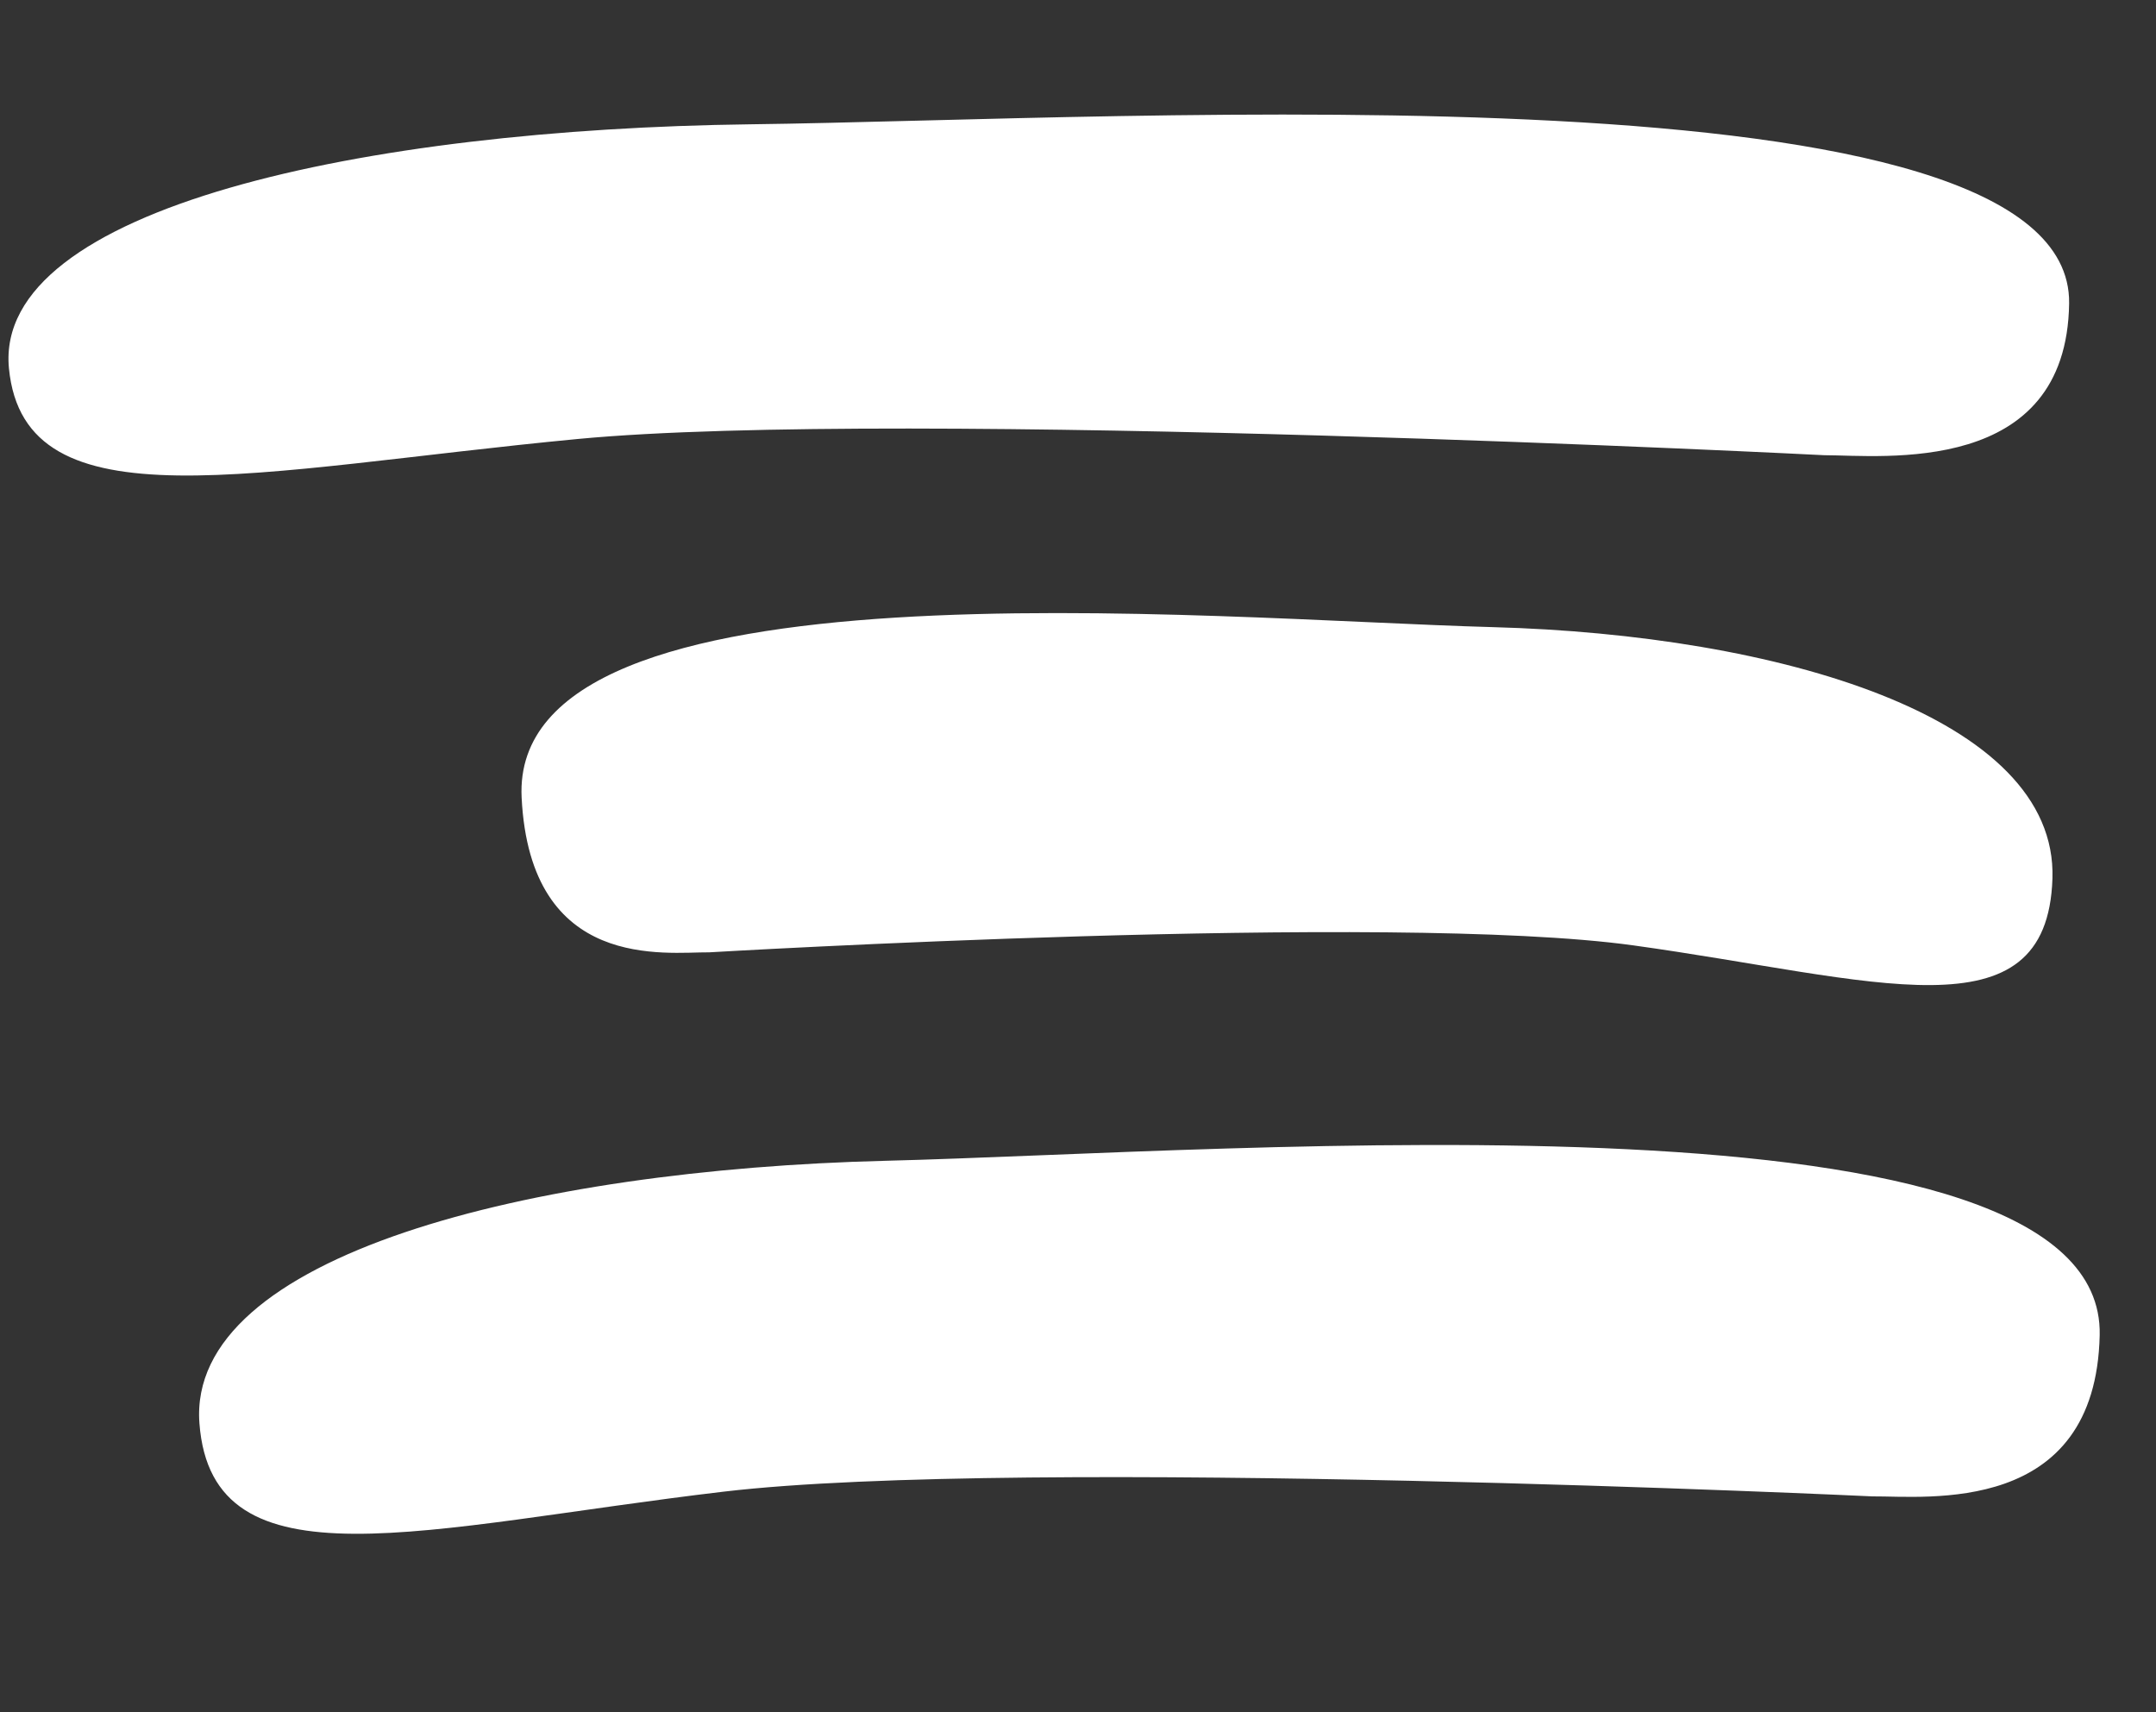
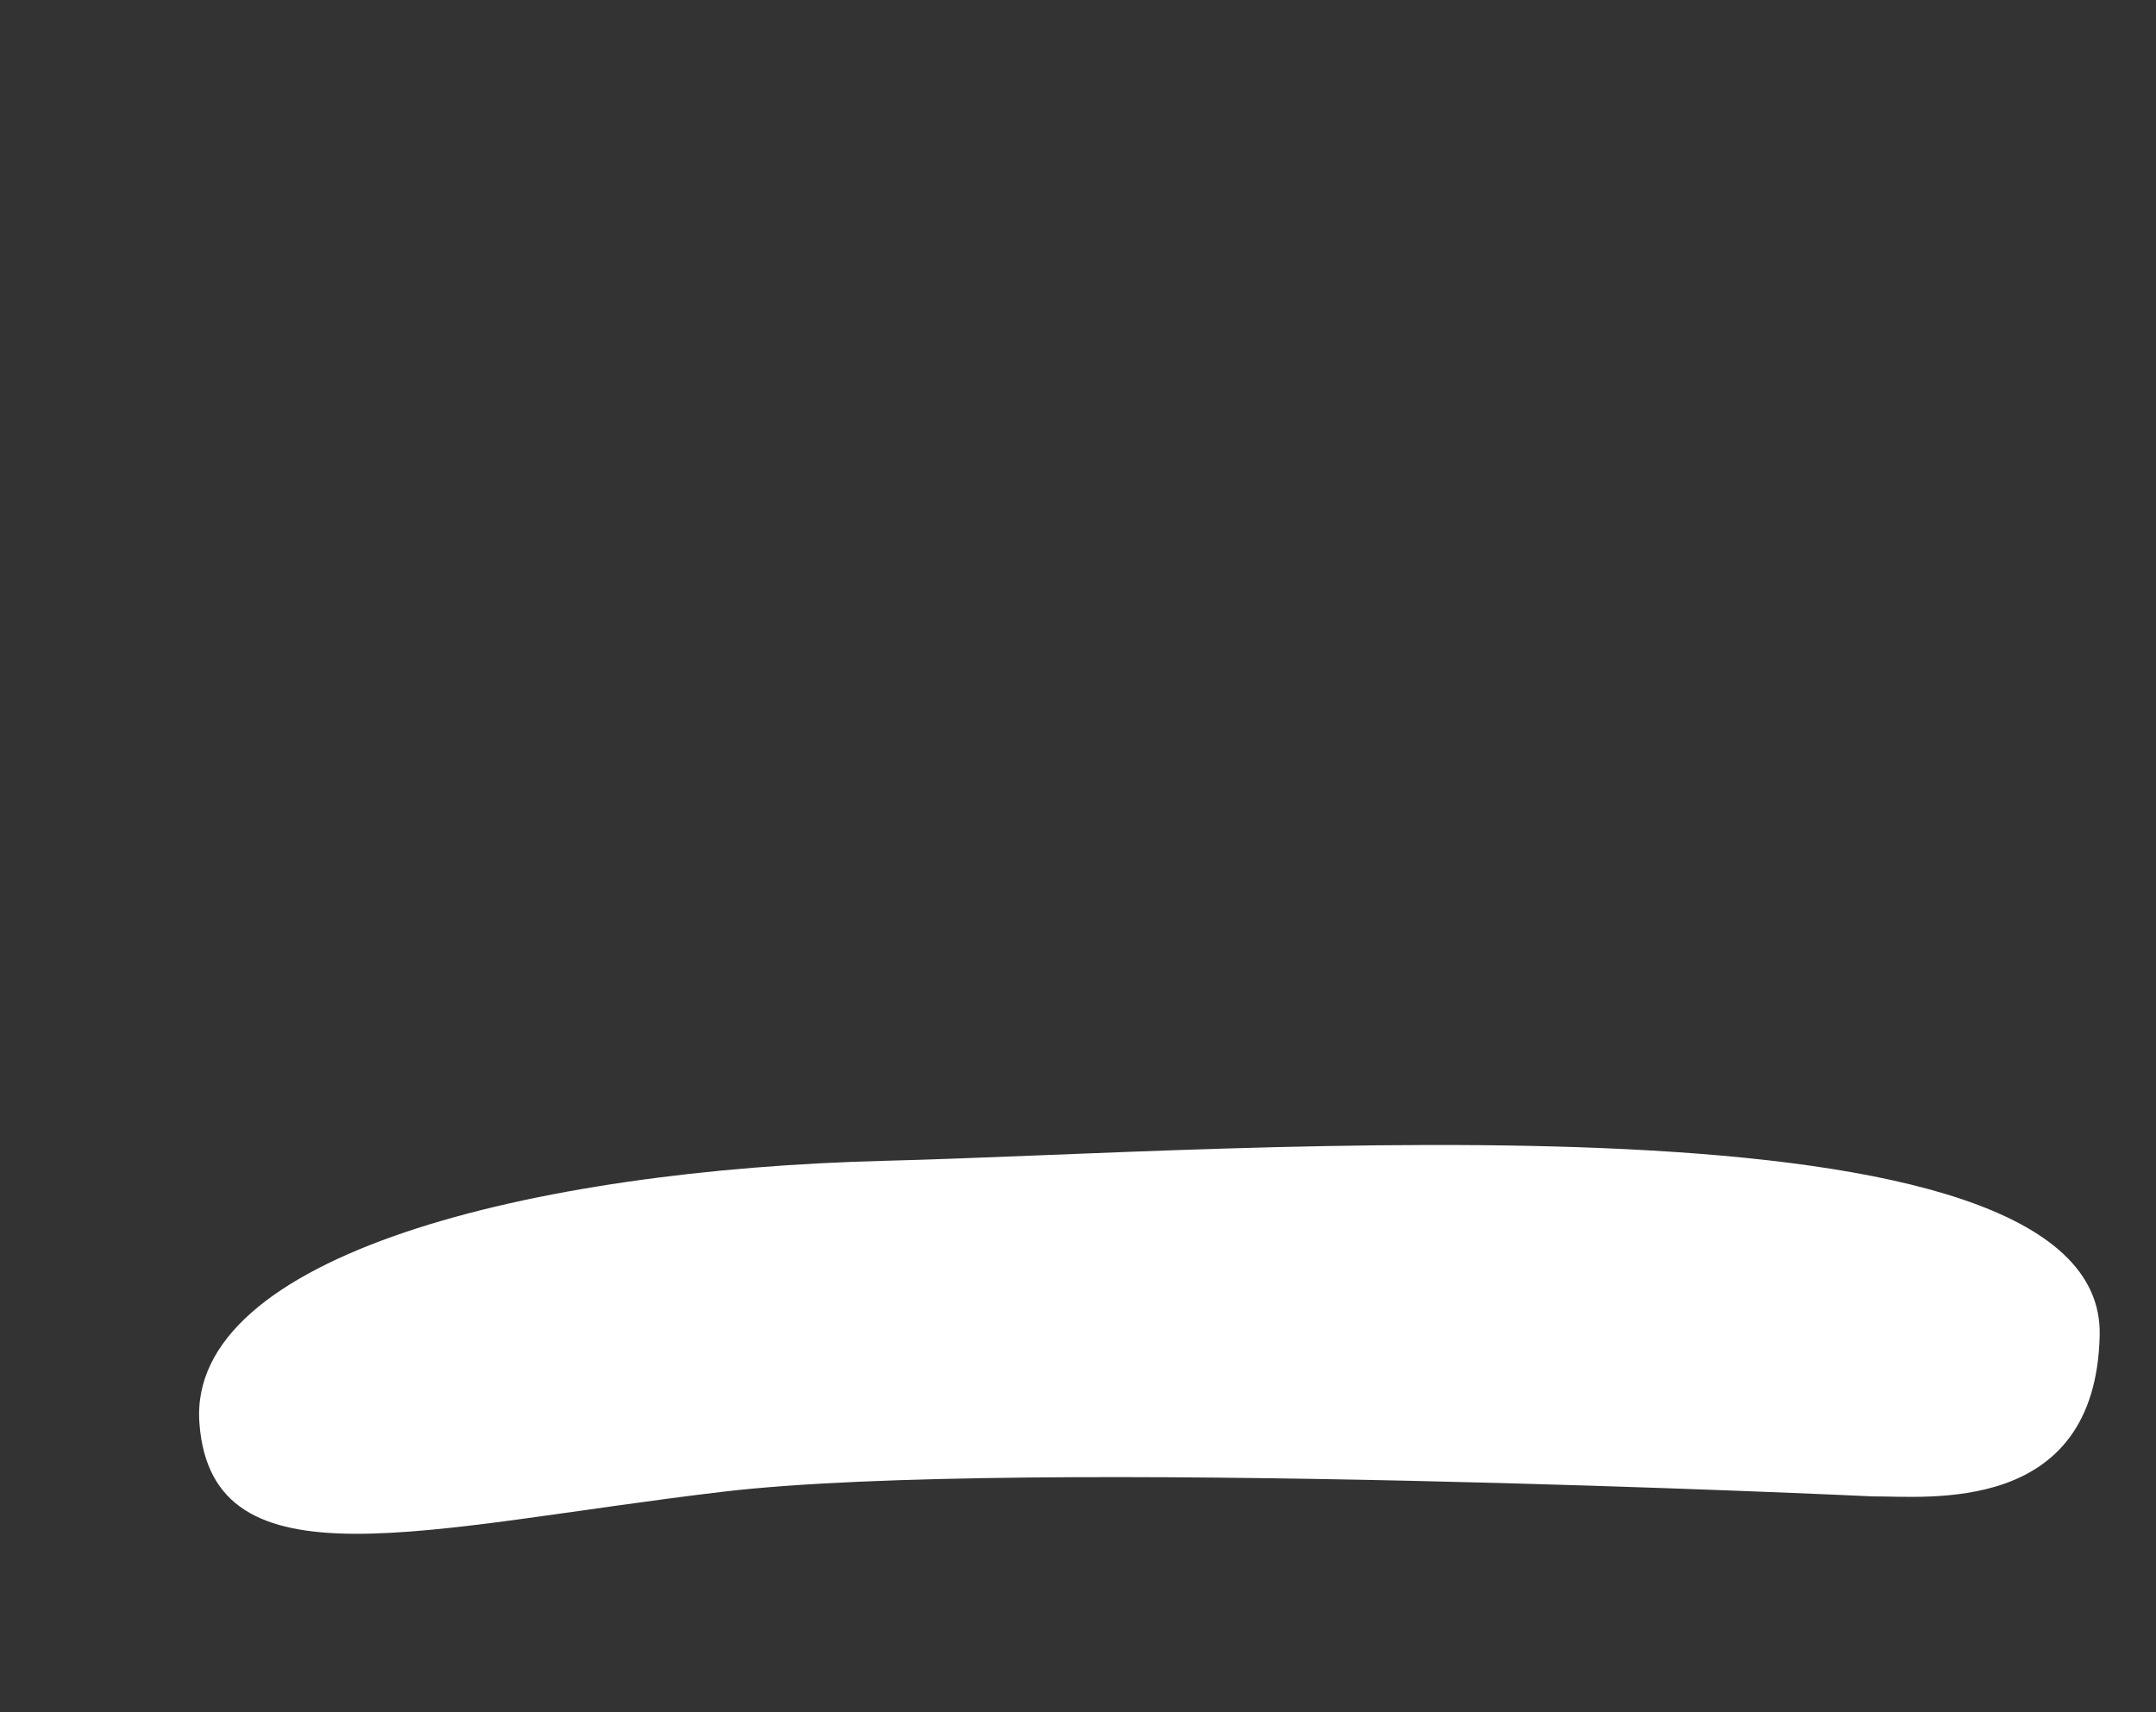
<svg xmlns="http://www.w3.org/2000/svg" width="34" height="27" viewBox="0 0 34 27" fill="none">
  <rect x="0" y="0" width="34" height="27" fill="#333333" stroke="none" />
-   <path d="M28.767 7.178C28.767 7.178 14.218 6.438 9.114 6.922C4.009 7.408 0.386 8.342 0.141 5.808C-0.103 3.274 5.764 2.036 11.835 1.96C17.906 1.885 32.682 0.95 32.63 4.784C32.592 7.515 29.694 7.18 28.767 7.178Z" fill="white" />
  <path d="M29.527 23.596C29.527 23.596 16.119 22.965 11.407 23.522C6.696 24.08 3.345 25.093 3.145 22.444C2.944 19.796 8.367 18.443 13.965 18.304C19.564 18.165 33.198 17.042 33.112 21.053C33.05 23.911 30.381 23.589 29.527 23.596Z" fill="white" />
-   <path d="M11.186 15.017C11.186 15.017 21.949 14.38 25.755 14.907C29.561 15.434 32.286 16.402 32.367 13.852C32.448 11.302 28.046 10.011 23.54 9.889C19.034 9.767 8.035 8.715 8.226 12.576C8.362 15.327 10.499 15.011 11.186 15.017Z" fill="white" />
</svg>